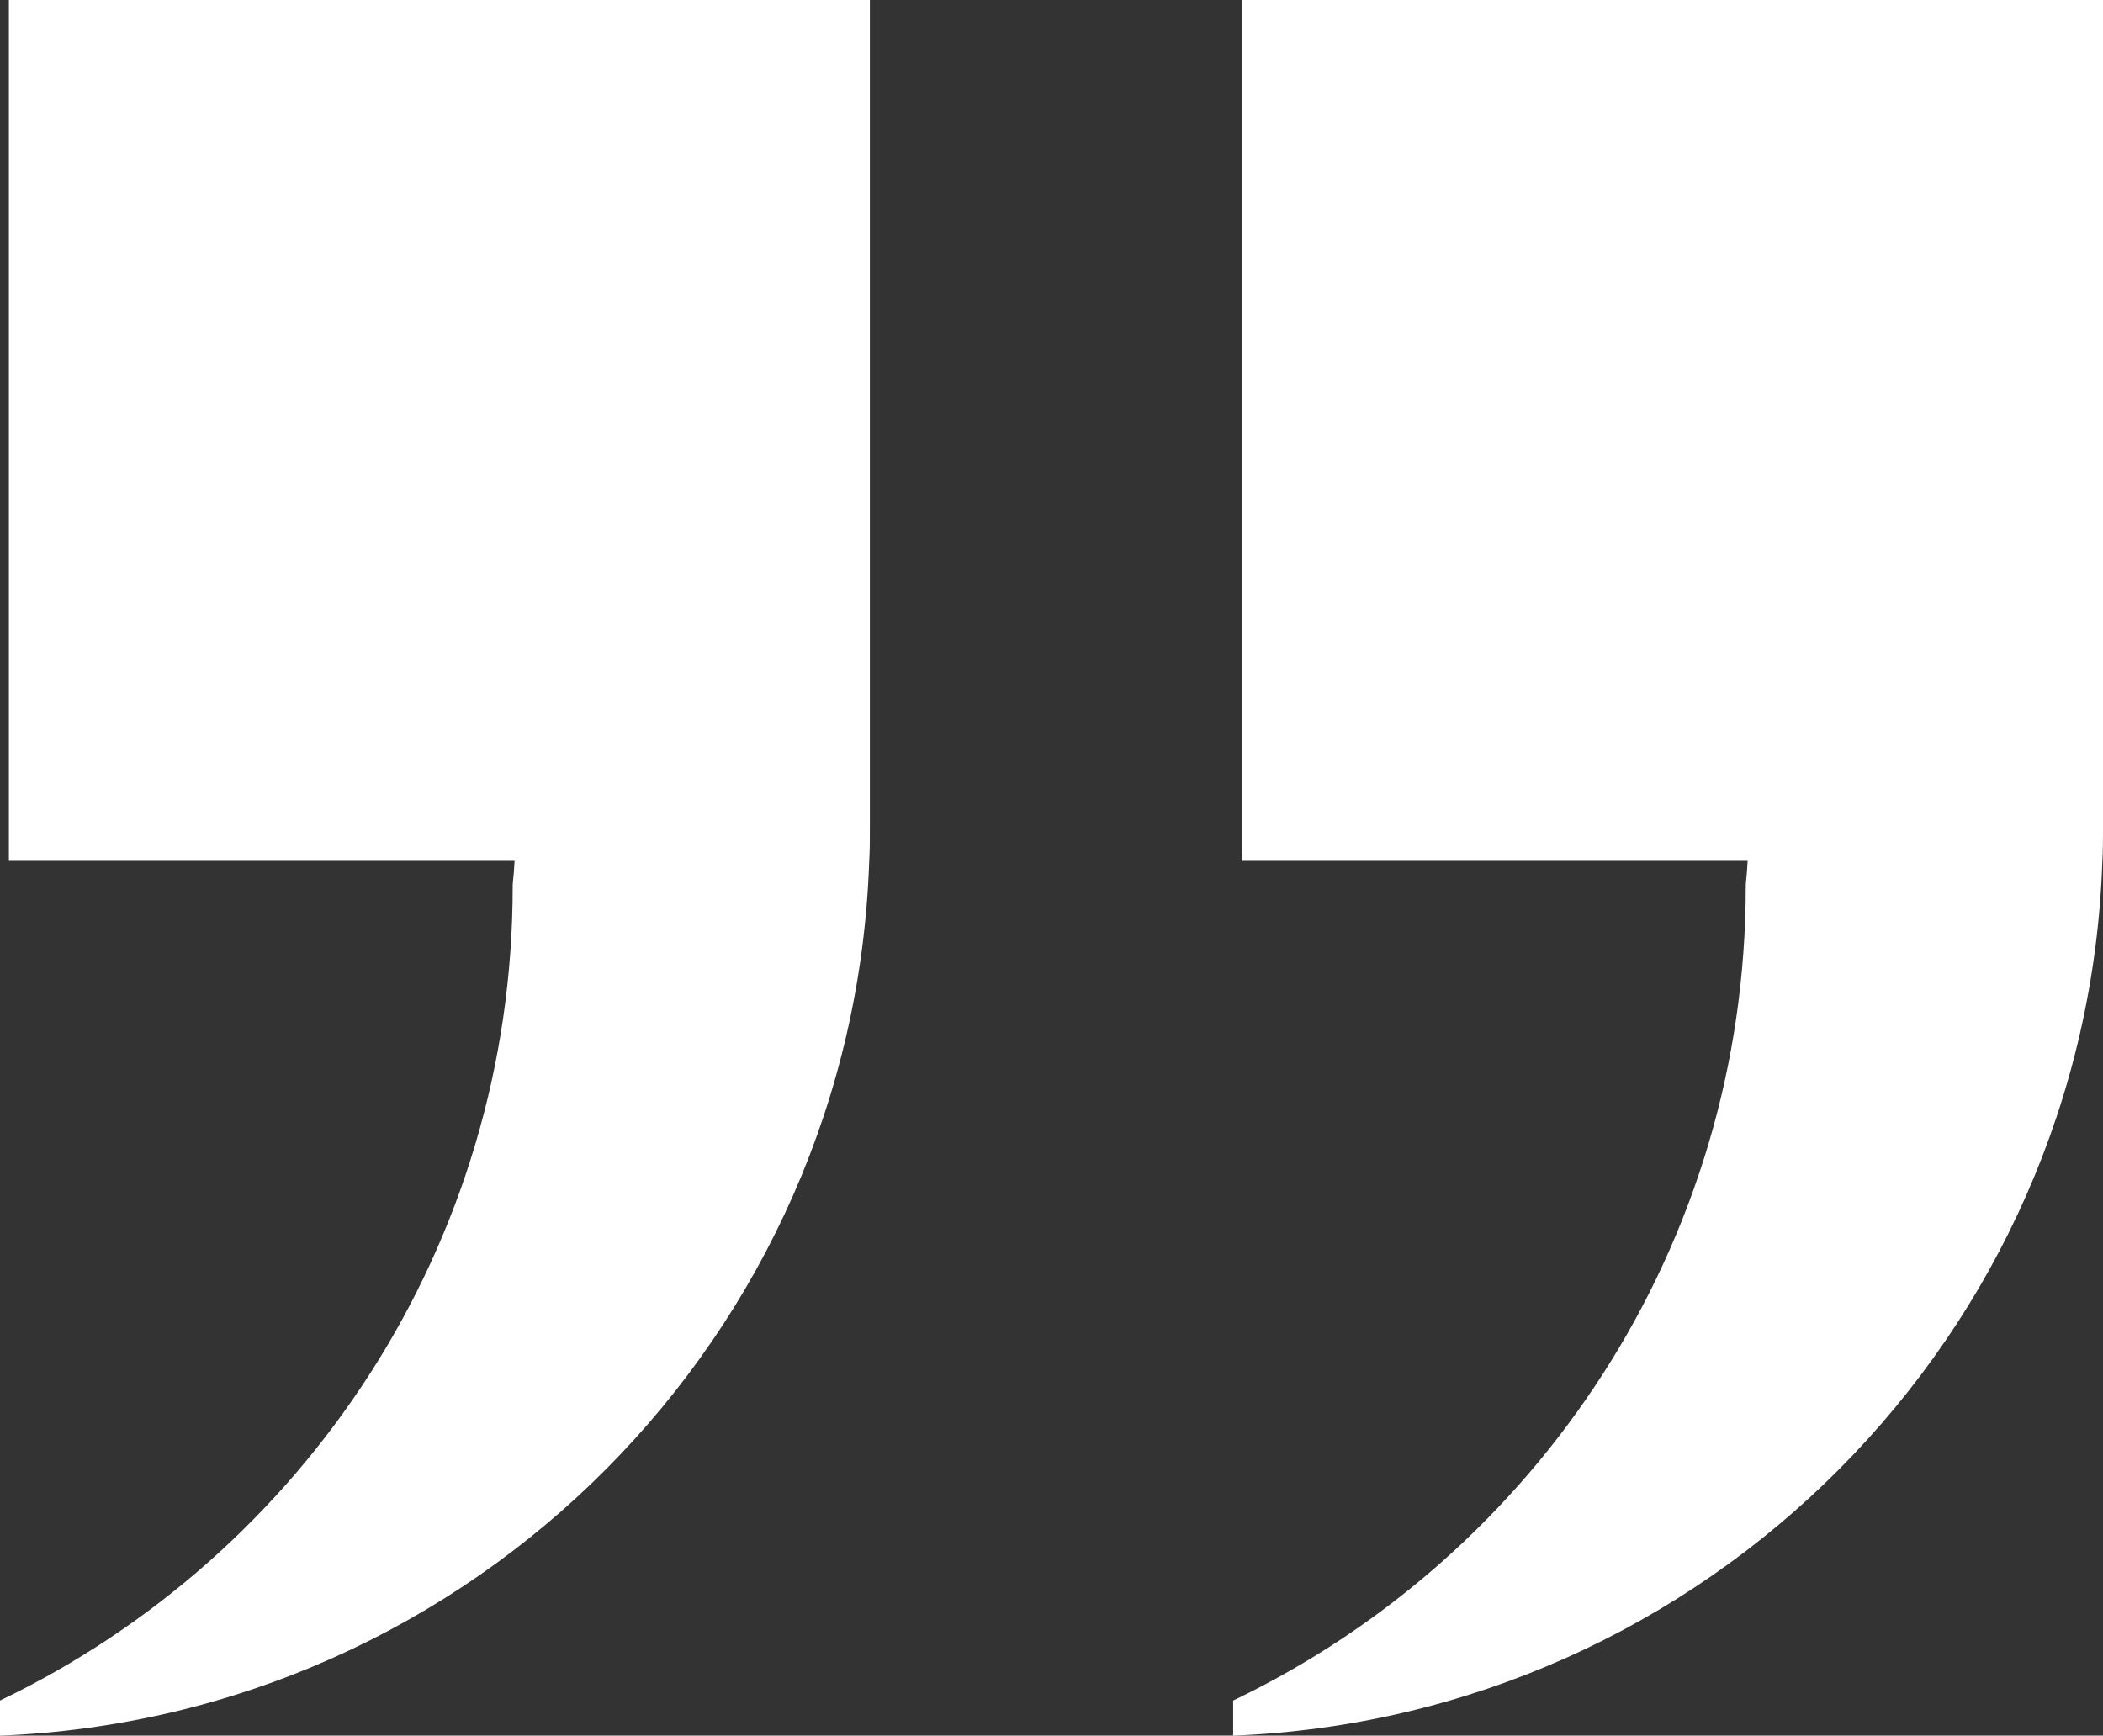
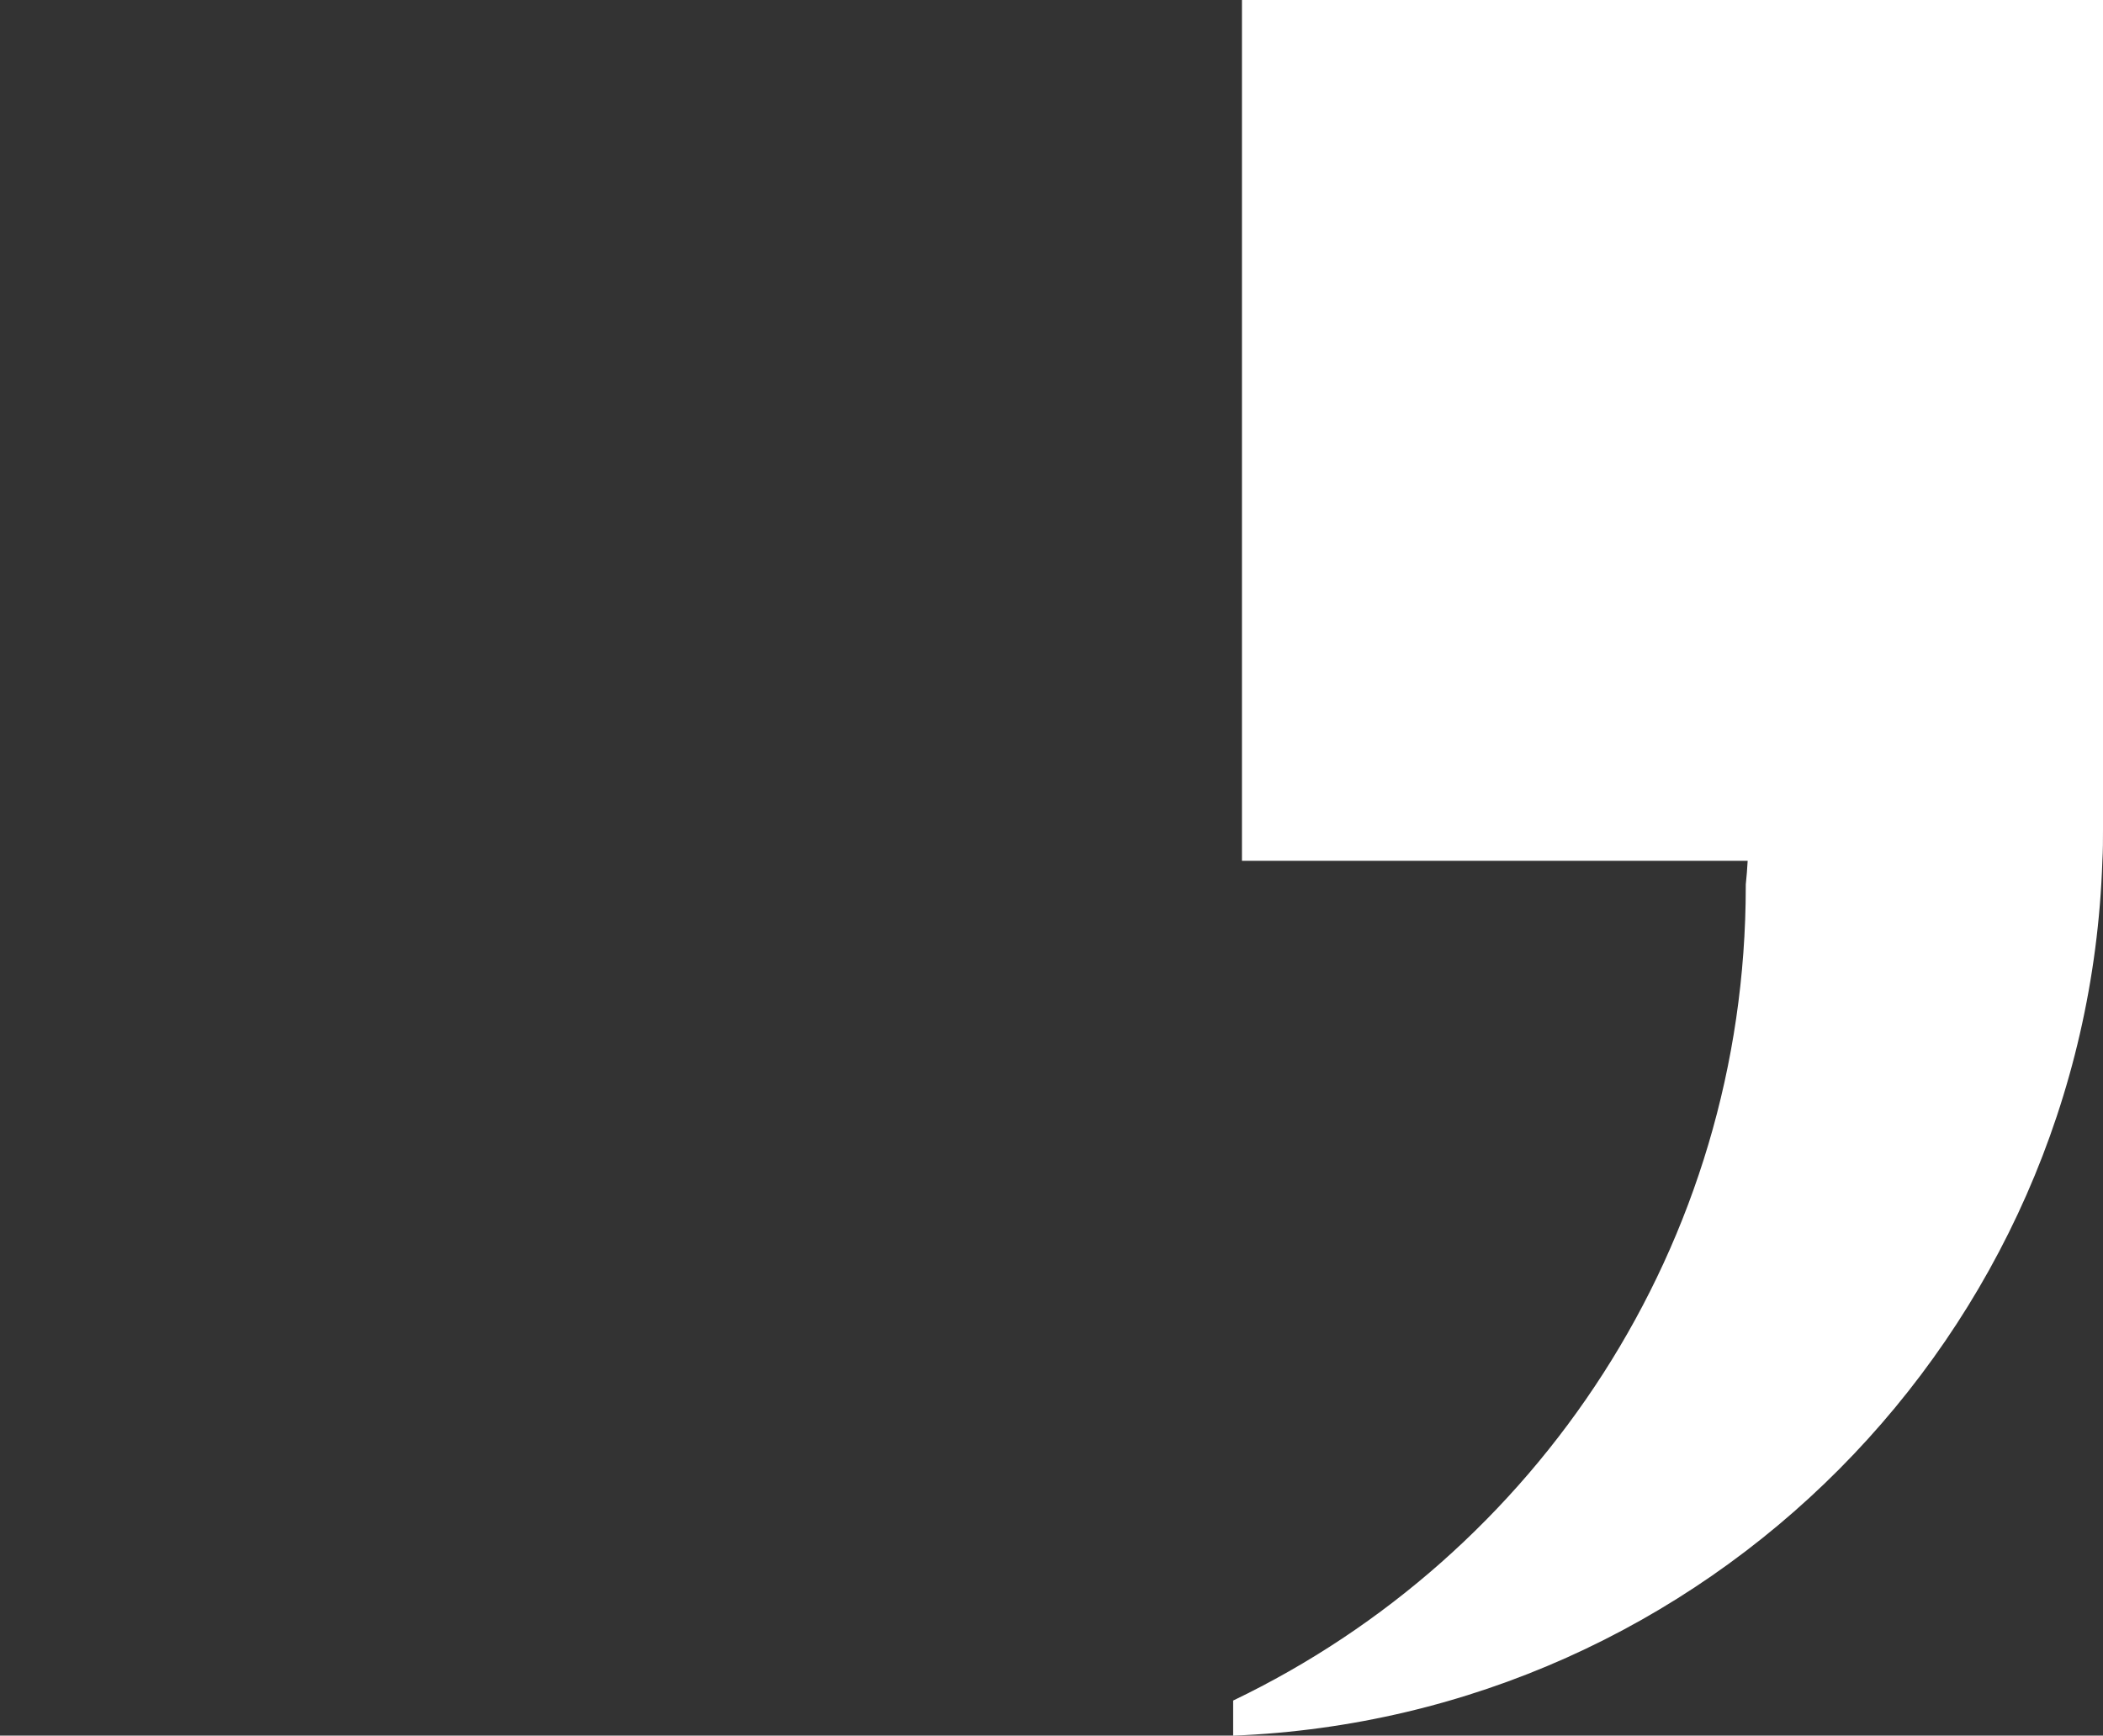
<svg xmlns="http://www.w3.org/2000/svg" fill="#ffffff" height="864.2" preserveAspectRatio="xMidYMid meet" version="1" viewBox="0.0 0.0 1047.0 864.2" width="1047" zoomAndPan="magnify">
  <rect x="0.0" y="0.0" width="1047.0" height="864.2" fill="#333333" stroke="none" />
  <g data-name="Layer 2">
    <g data-name="Layer 1" id="change1_1">
-       <path d="M433.07,0V413.16c0,5.26,0,10.43-.32,15.48-7.9,236.08-197,426.22-432.75,435.6V846.75C151.06,774.28,255.25,620,255.25,441.28v-.84c.42-3.9.73-7.9.94-11.8H4.42V0Z" />
      <path d="M1047,0V413.16c0,5.26,0,10.43-.31,15.48-7.9,236.08-197,426.22-432.75,435.6V846.75C765,774.28,869.15,620,869.15,441.28v-.84c.42-3.9.73-7.9.94-11.8H618.32V0Z" />
    </g>
  </g>
</svg>